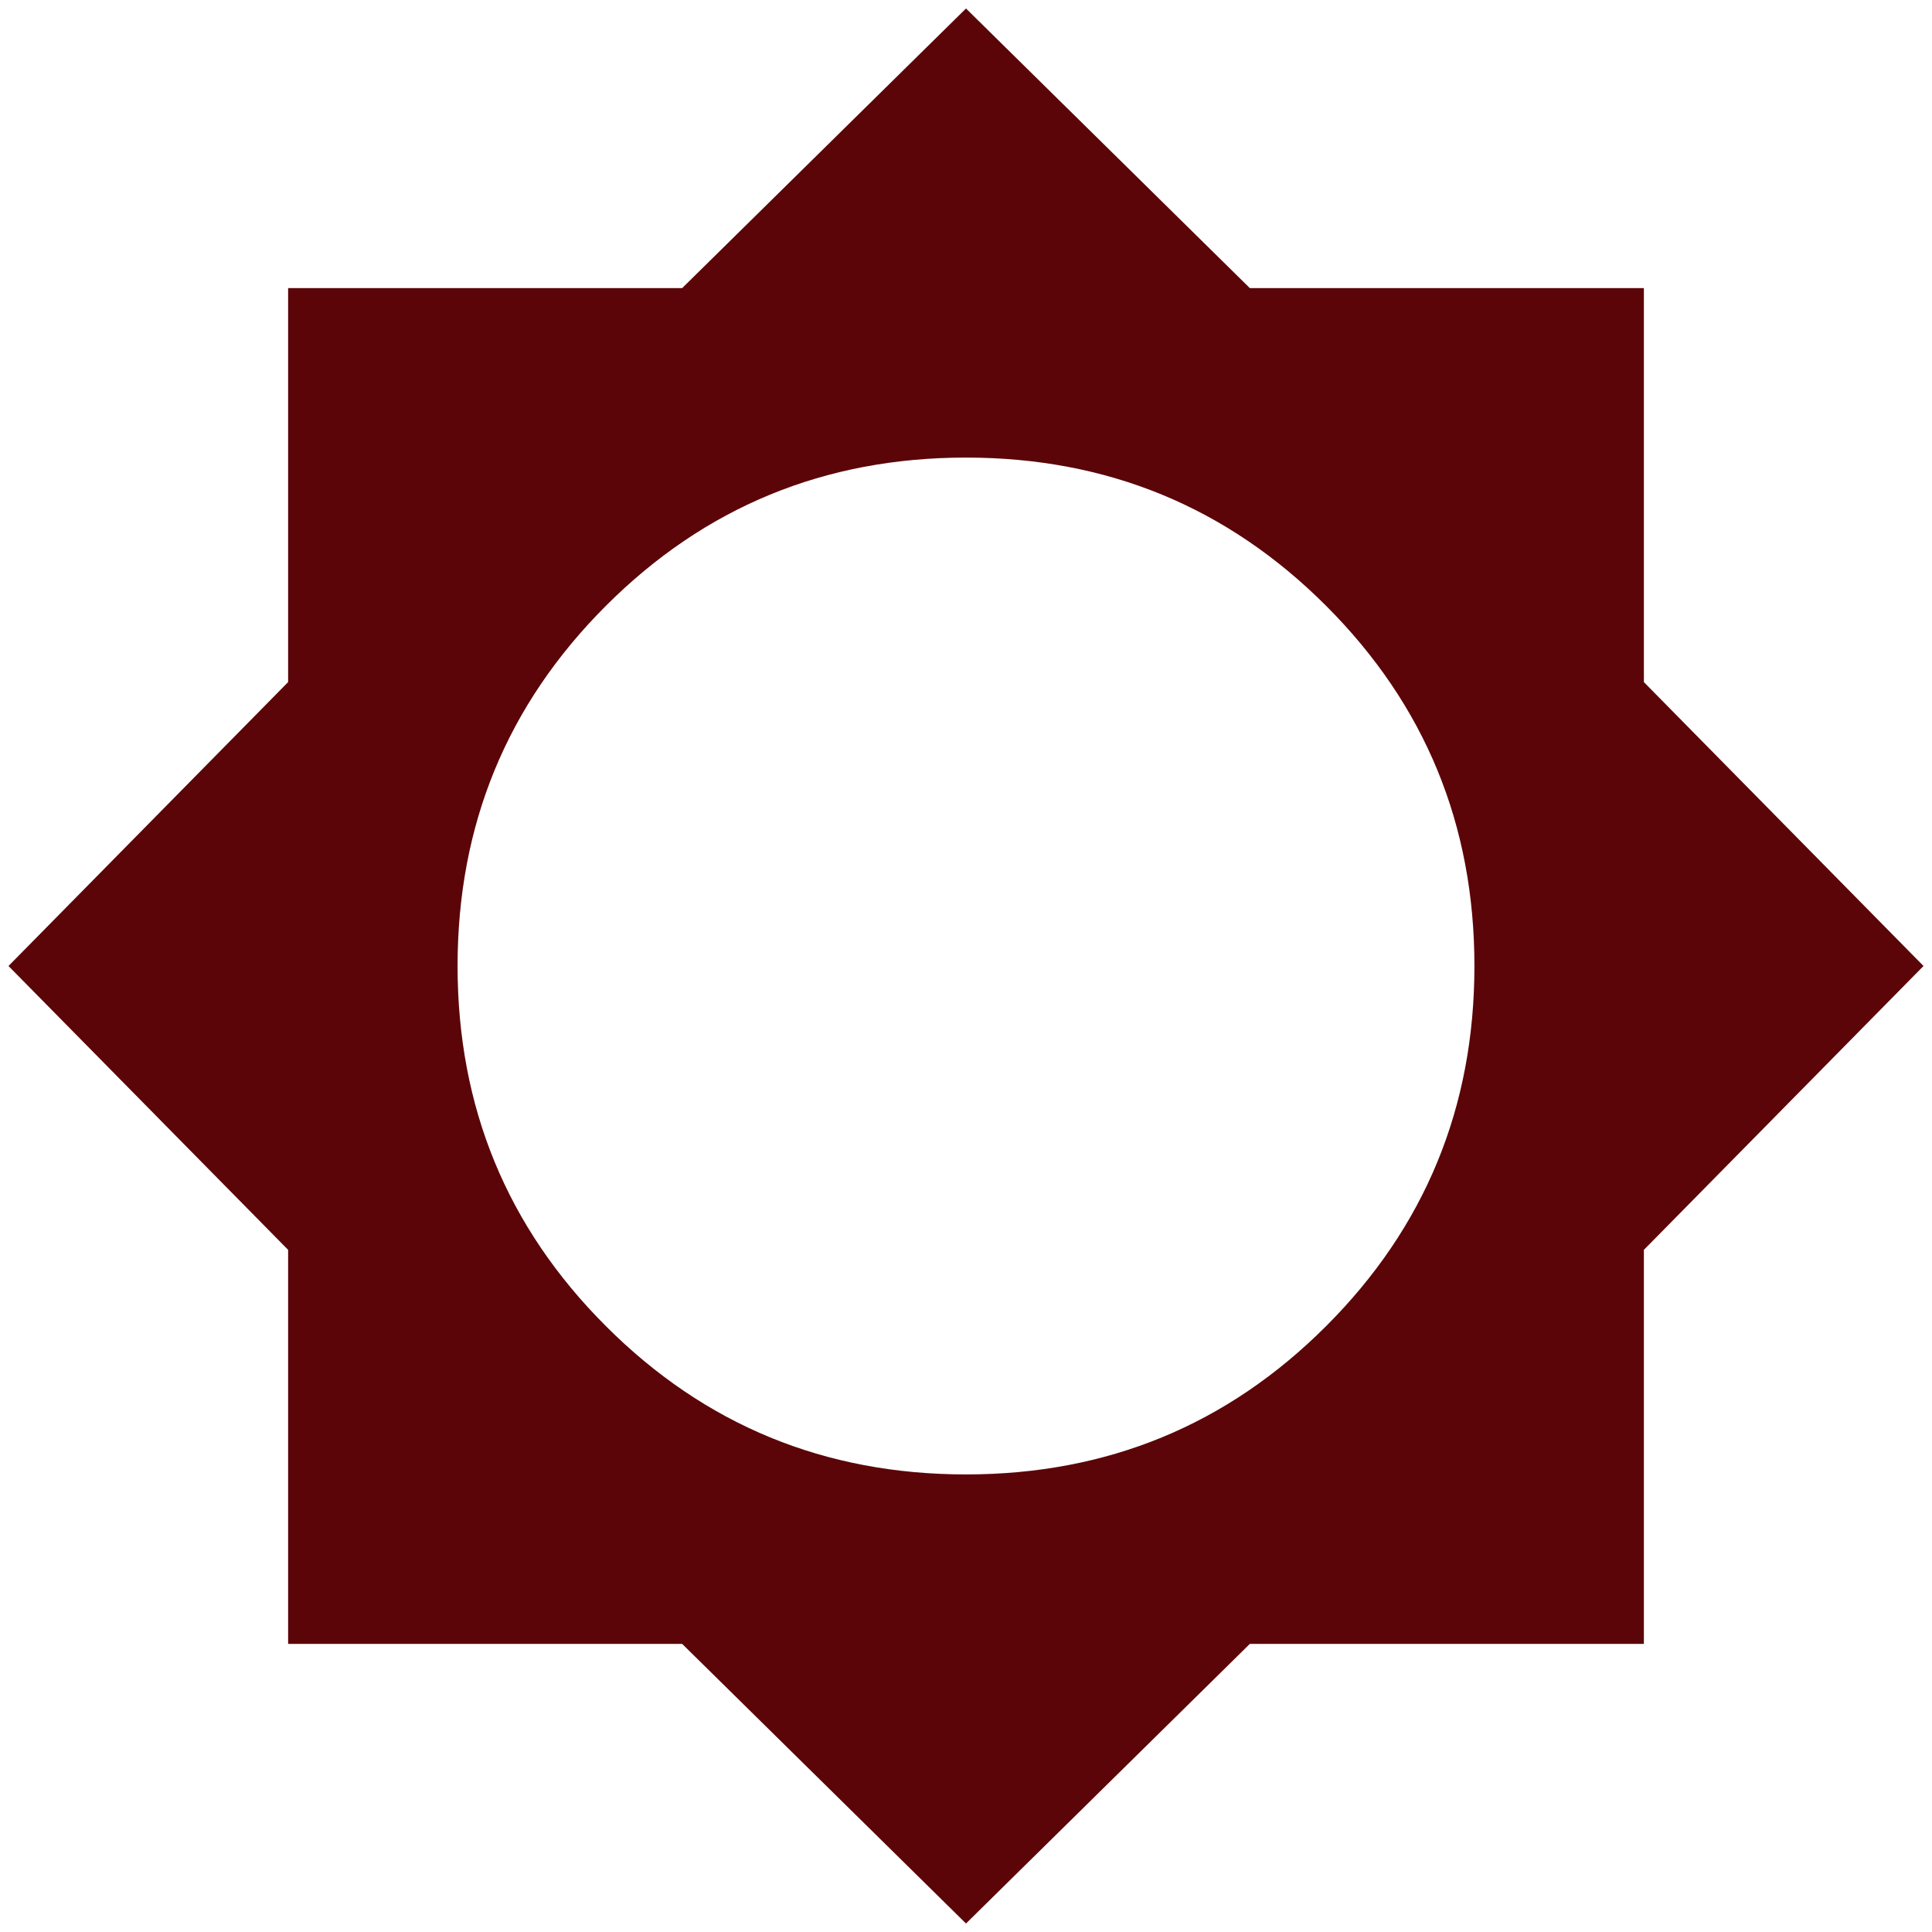
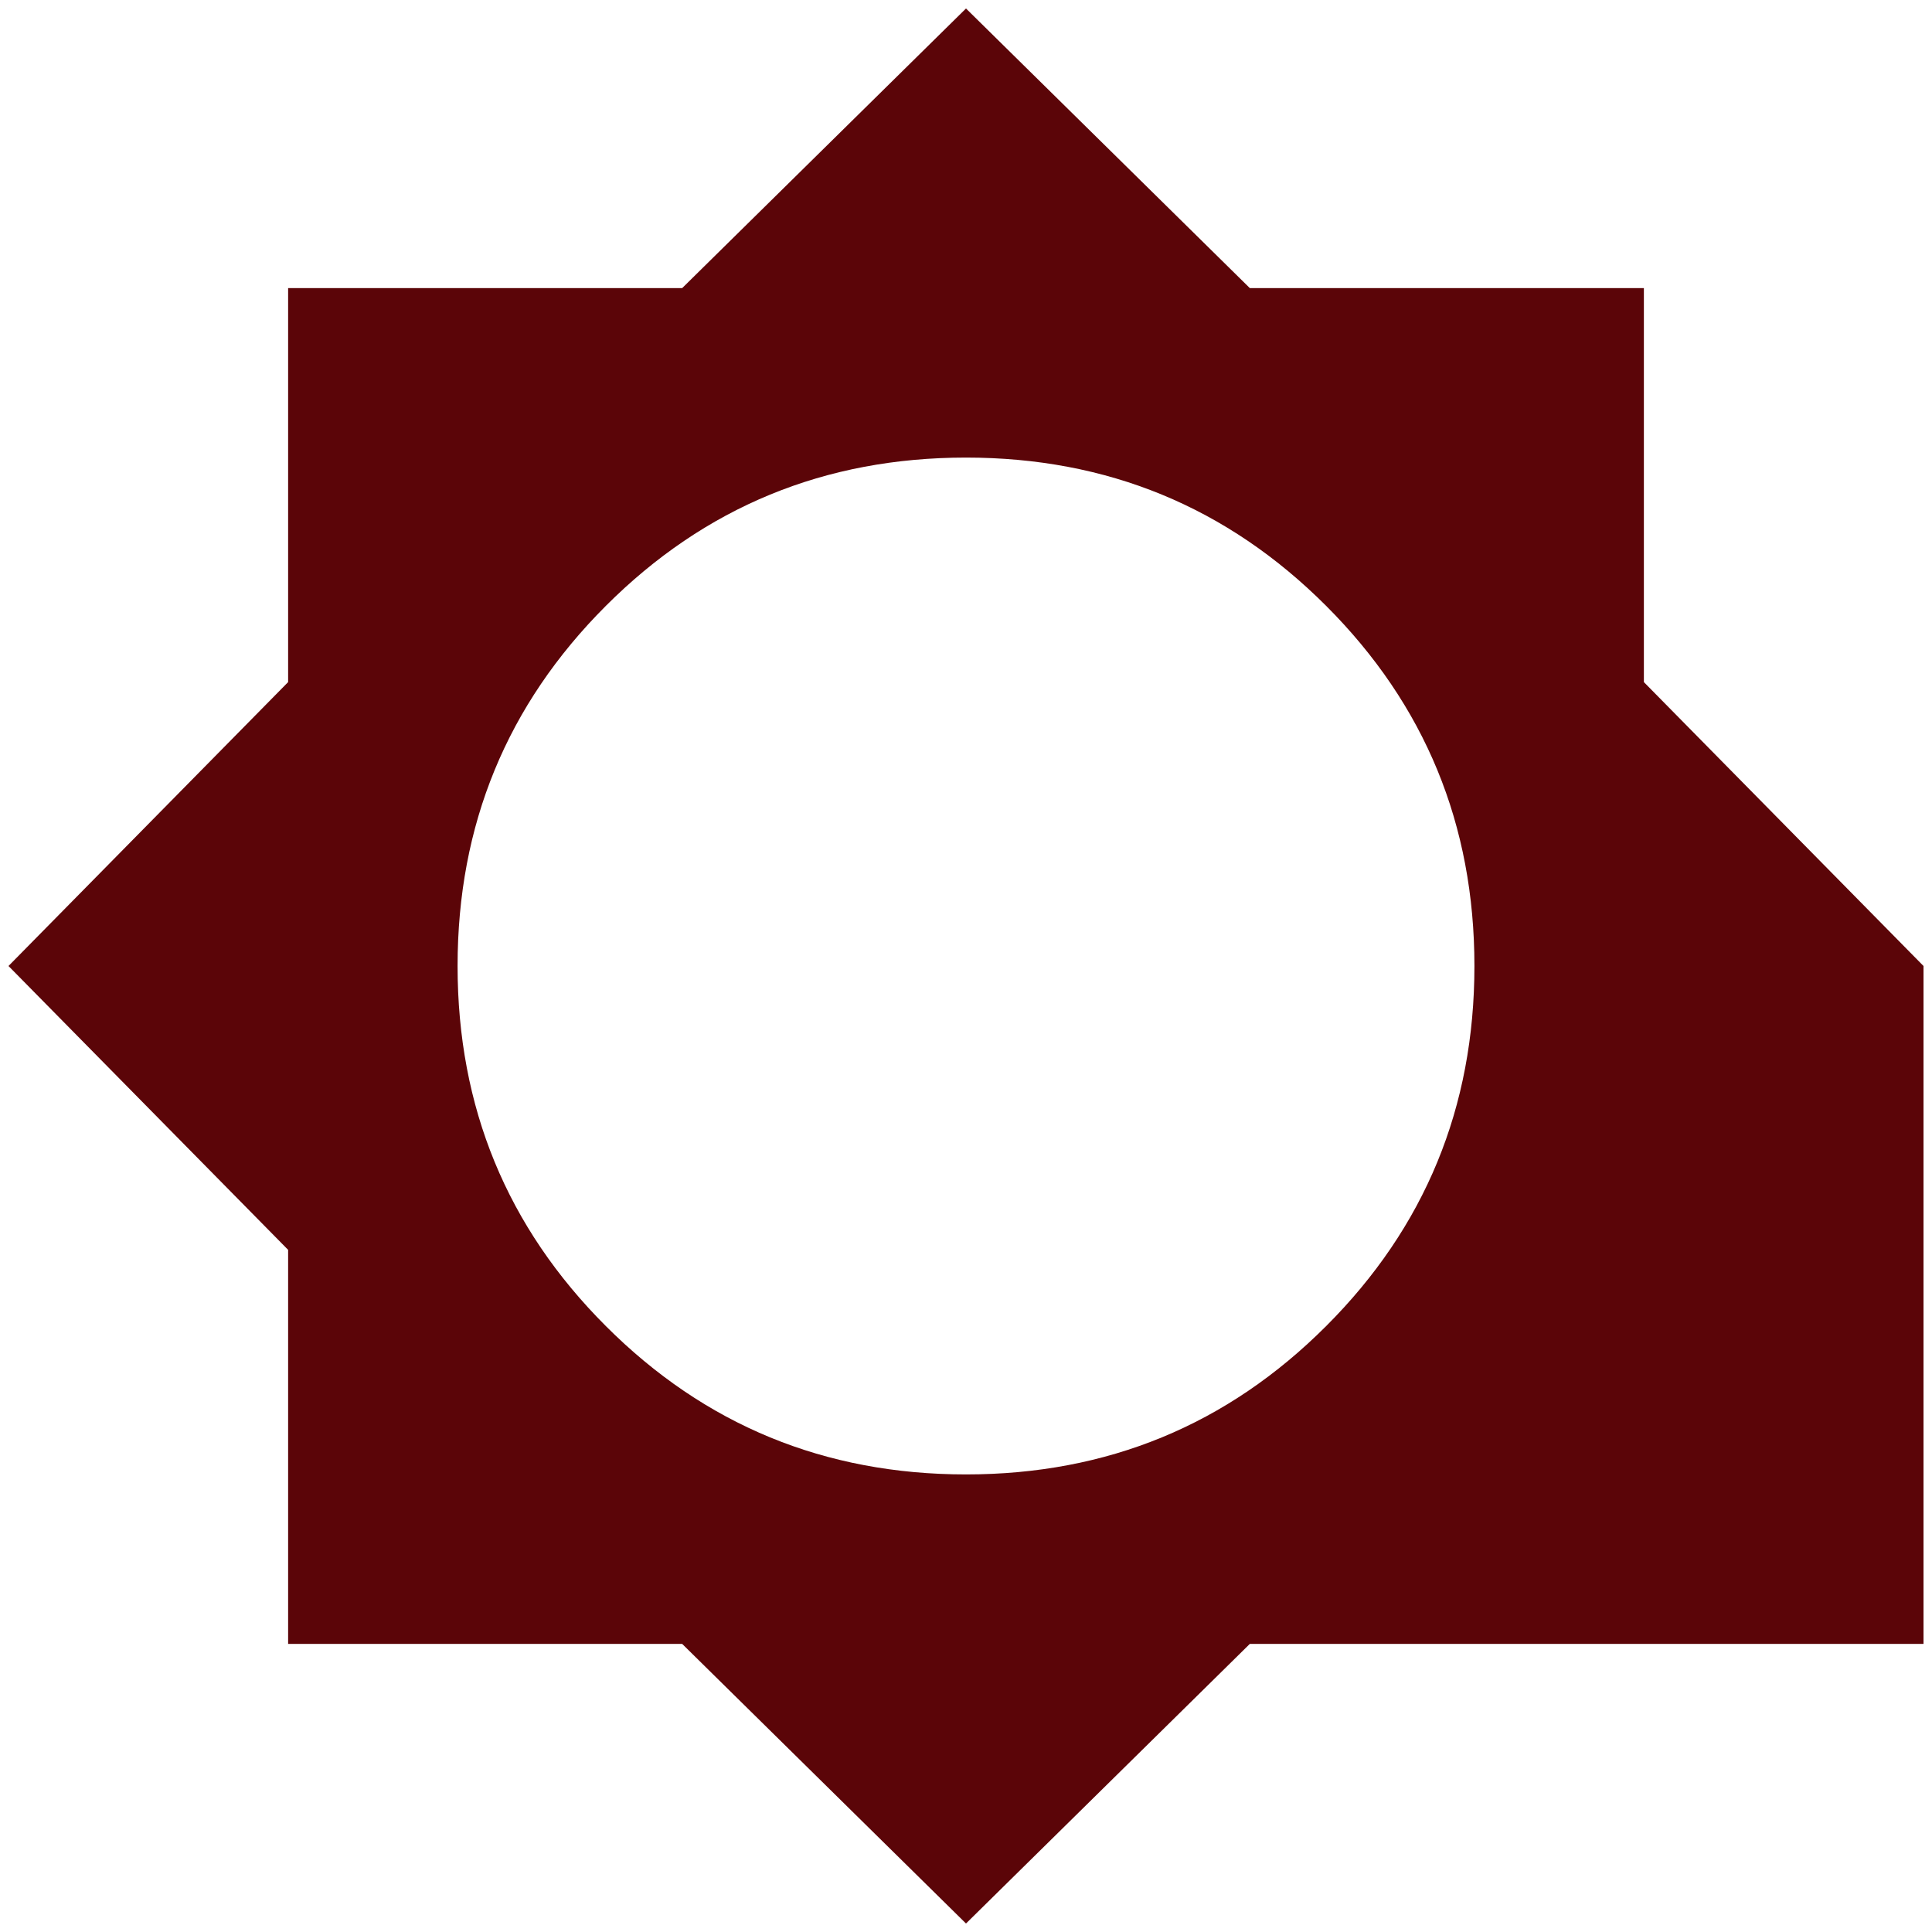
<svg xmlns="http://www.w3.org/2000/svg" width="38" height="38" viewBox="0 0 38 38" fill="none">
-   <path d="M19 37.833L13.417 32.333H5.667V24.583L0.167 19L5.667 13.416V5.667H13.417L19 0.167L24.583 5.667H32.333V13.416L37.833 19L32.333 24.583V32.333H24.583L19 37.833ZM19 29C21.778 29 24.139 28.028 26.083 26.083C28.028 24.139 29 21.778 29 19C29 16.222 28.028 13.861 26.083 11.916C24.139 9.972 21.778 9 19 9C16.222 9 13.861 9.972 11.917 11.916C9.972 13.861 9 16.222 9 19C9 21.778 9.972 24.139 11.917 26.083C13.861 28.028 16.222 29 19 29Z" fill="#5B0508" />
+   <path d="M19 37.833L13.417 32.333H5.667V24.583L0.167 19L5.667 13.416V5.667H13.417L19 0.167L24.583 5.667H32.333V13.416L37.833 19V32.333H24.583L19 37.833ZM19 29C21.778 29 24.139 28.028 26.083 26.083C28.028 24.139 29 21.778 29 19C29 16.222 28.028 13.861 26.083 11.916C24.139 9.972 21.778 9 19 9C16.222 9 13.861 9.972 11.917 11.916C9.972 13.861 9 16.222 9 19C9 21.778 9.972 24.139 11.917 26.083C13.861 28.028 16.222 29 19 29Z" fill="#5B0508" />
</svg>